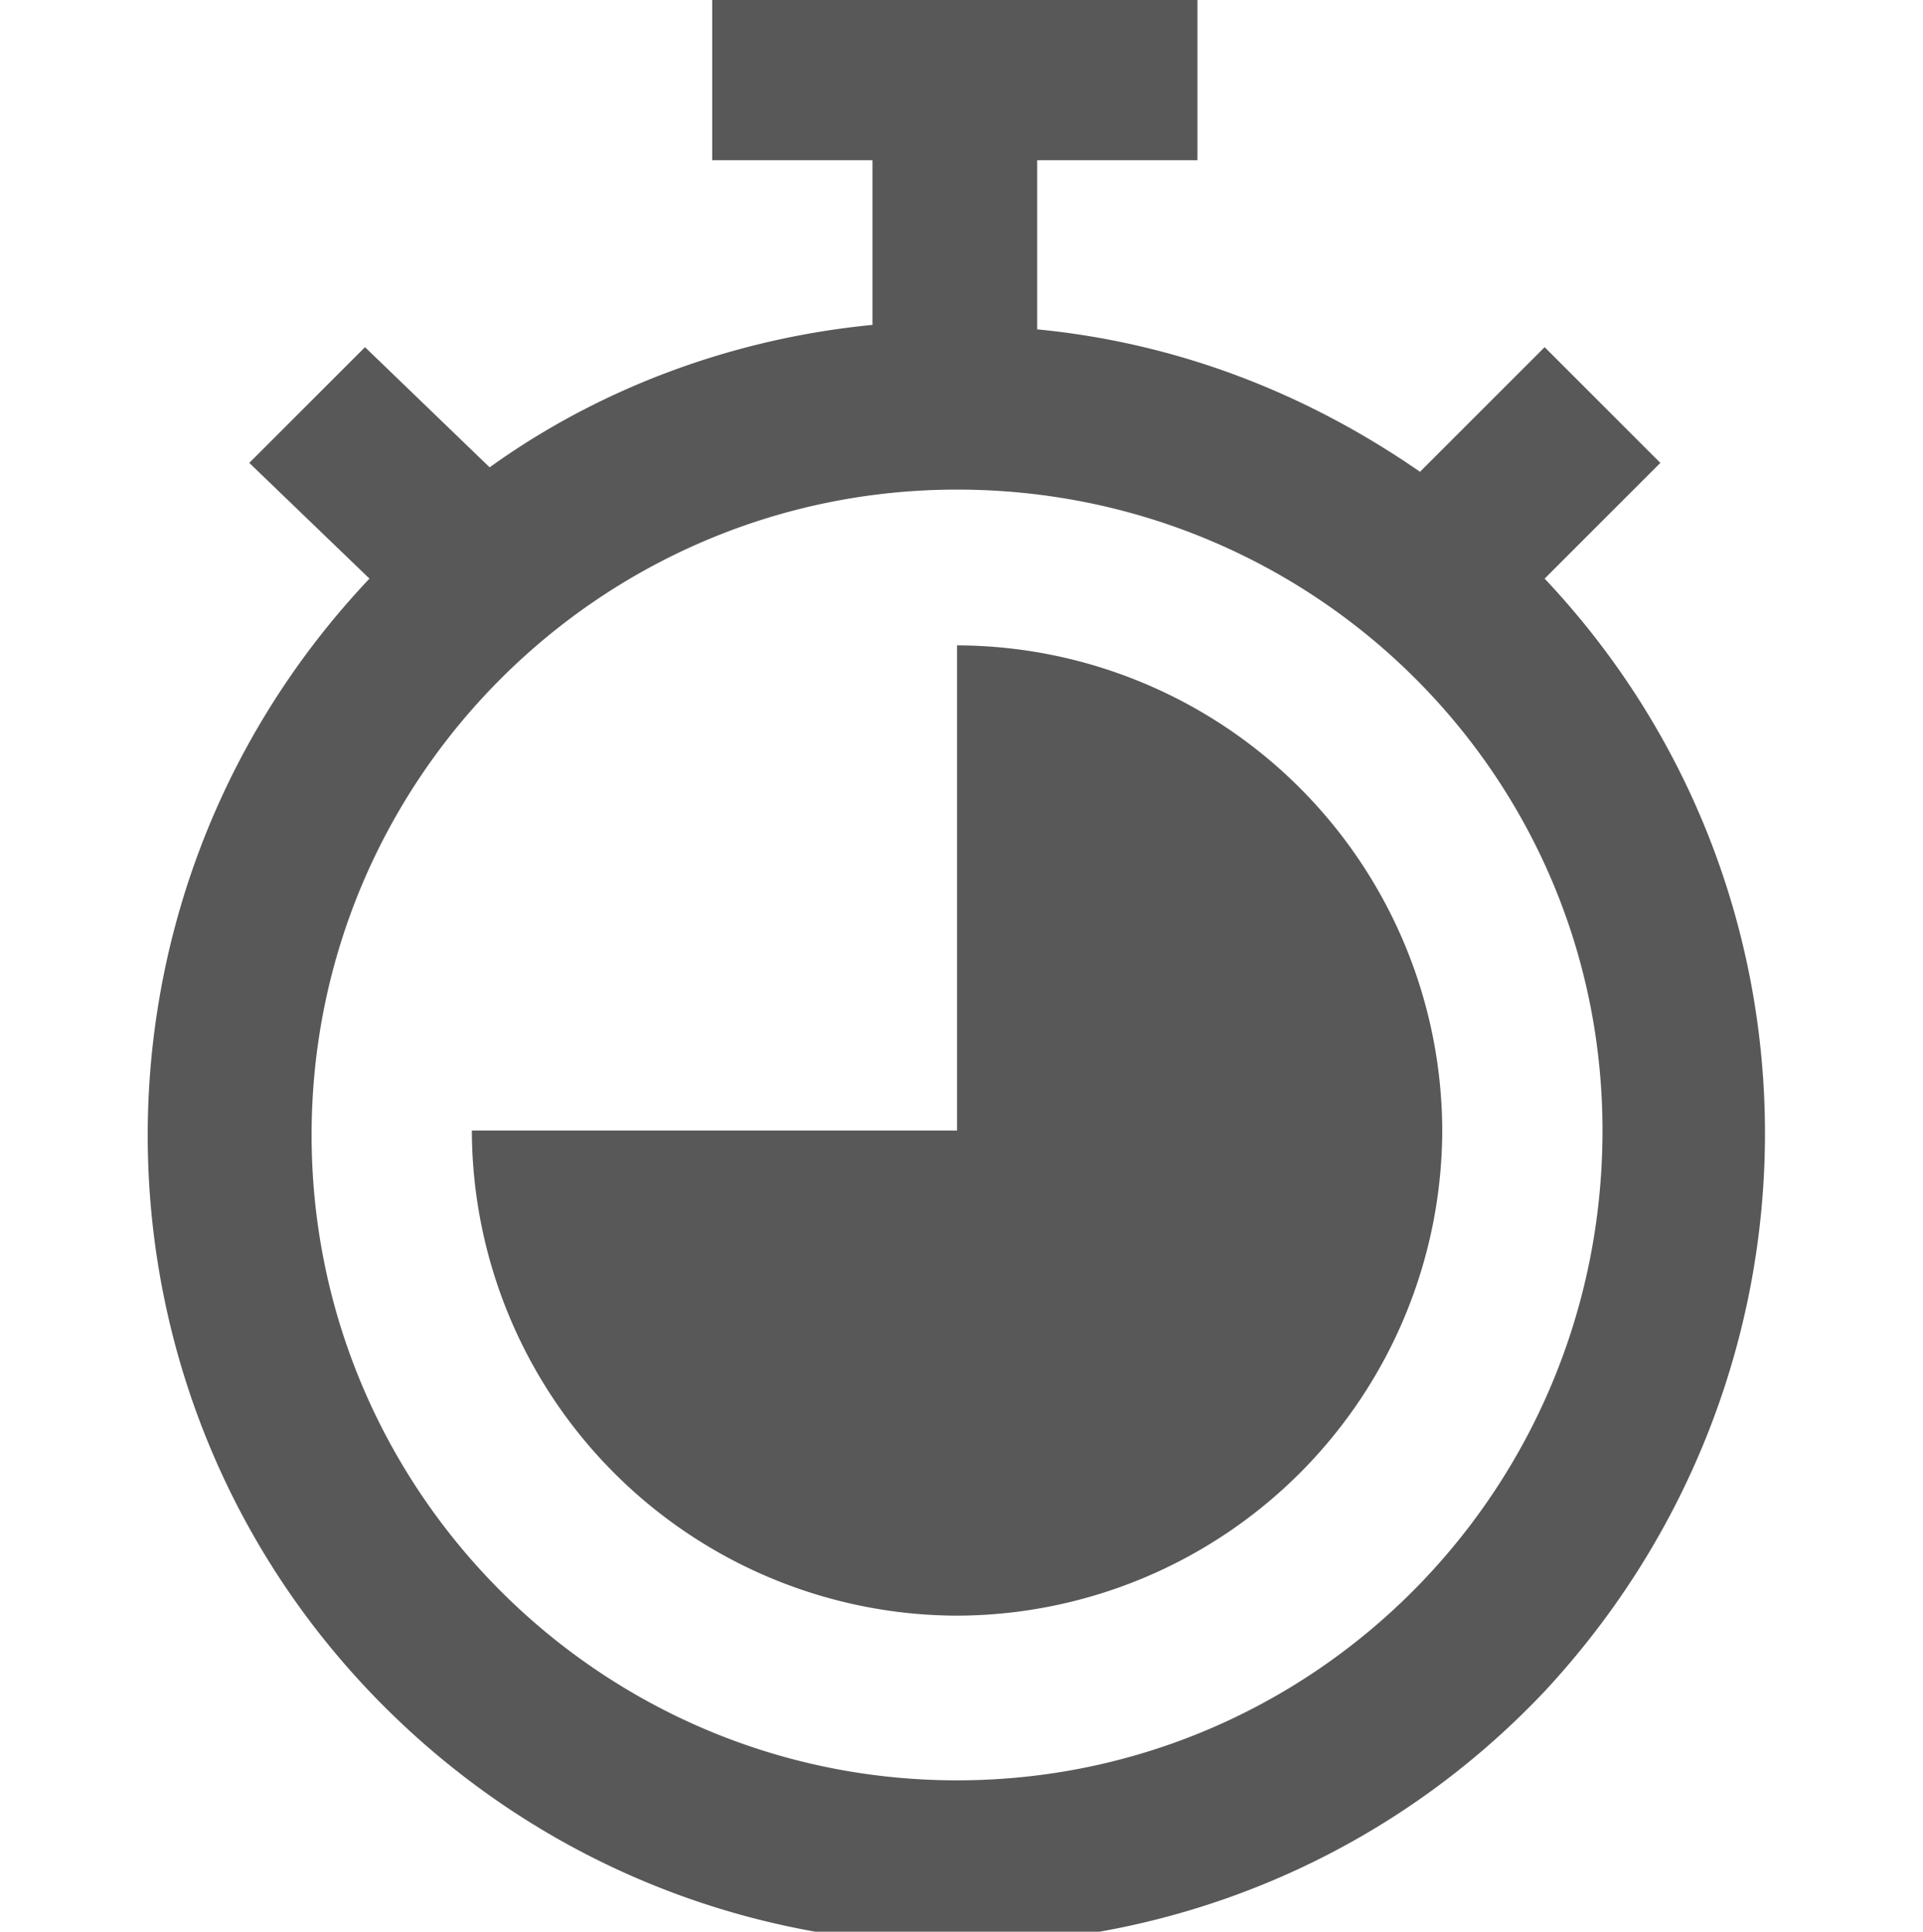
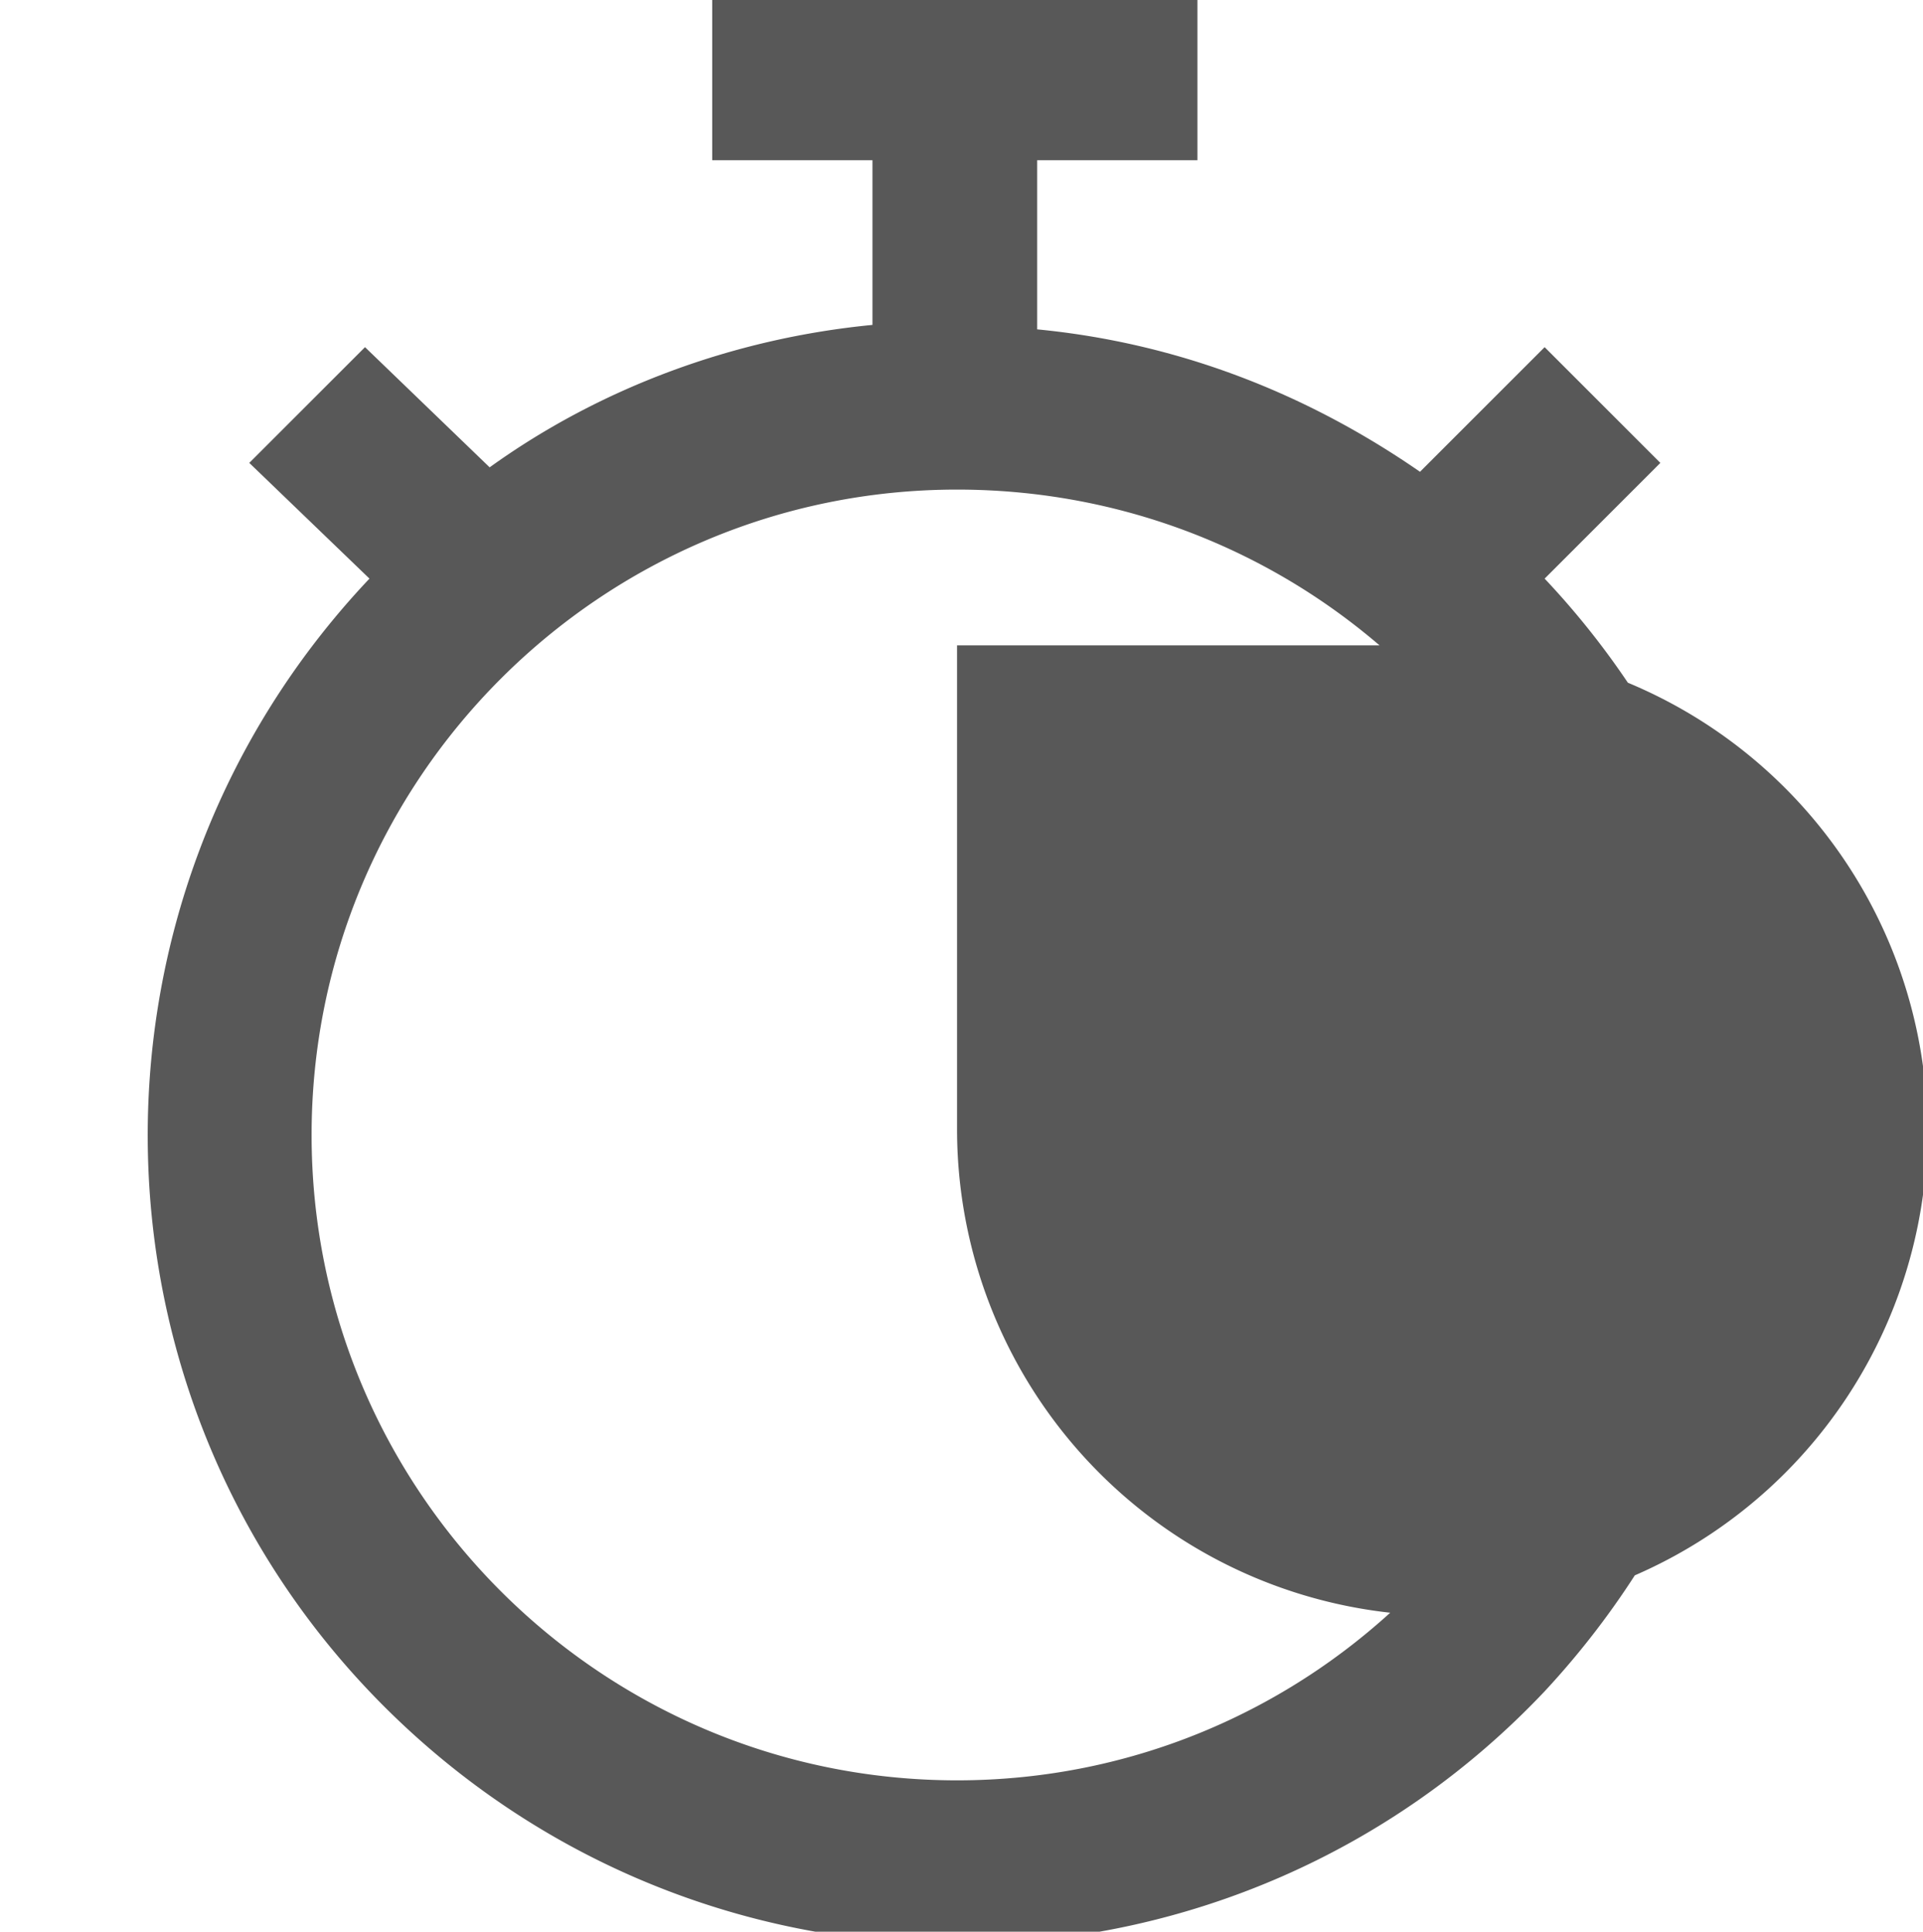
<svg xmlns="http://www.w3.org/2000/svg" width="43.2" height="43.4">
-   <path d="M34.7 13l2.6-2.6-2.6-2.6-2.8 2.8c-2.6-1.8-5.5-2.9-8.6-3.2V3.6h3.6V0H16v3.6h3.6v3.7c-3.1.3-6.1 1.4-8.6 3.2L8.2 7.8l-2.6 2.6L8.3 13c-6.9 7.3-6.6 18.8.7 25.7s18.8 6.6 25.7-.7c6.6-7.1 6.6-18 0-25h0zM21.5 40C13.5 40 7 33.5 7 25.5S13.5 11 21.5 11 36 17.4 36 25.4C36 33.5 29.5 40 21.5 40zm0-25.5v10.9H10.6a10.93 10.93 0 0 0 10.9 10.9 10.93 10.93 0 0 0 10.9-10.9 10.93 10.93 0 0 0-10.9-10.9z" fill="#585858" />
+   <path d="M34.7 13l2.6-2.6-2.6-2.6-2.8 2.8c-2.6-1.8-5.5-2.9-8.6-3.2V3.6h3.6V0H16v3.6h3.6v3.7c-3.1.3-6.1 1.4-8.6 3.2L8.2 7.8l-2.6 2.6L8.3 13c-6.9 7.3-6.6 18.8.7 25.7s18.8 6.6 25.7-.7c6.6-7.1 6.6-18 0-25h0zM21.5 40C13.5 40 7 33.5 7 25.5S13.5 11 21.5 11 36 17.4 36 25.4C36 33.5 29.5 40 21.5 40zm0-25.5v10.9a10.93 10.93 0 0 0 10.9 10.9 10.93 10.93 0 0 0 10.9-10.9 10.93 10.93 0 0 0-10.9-10.9z" fill="#585858" />
</svg>